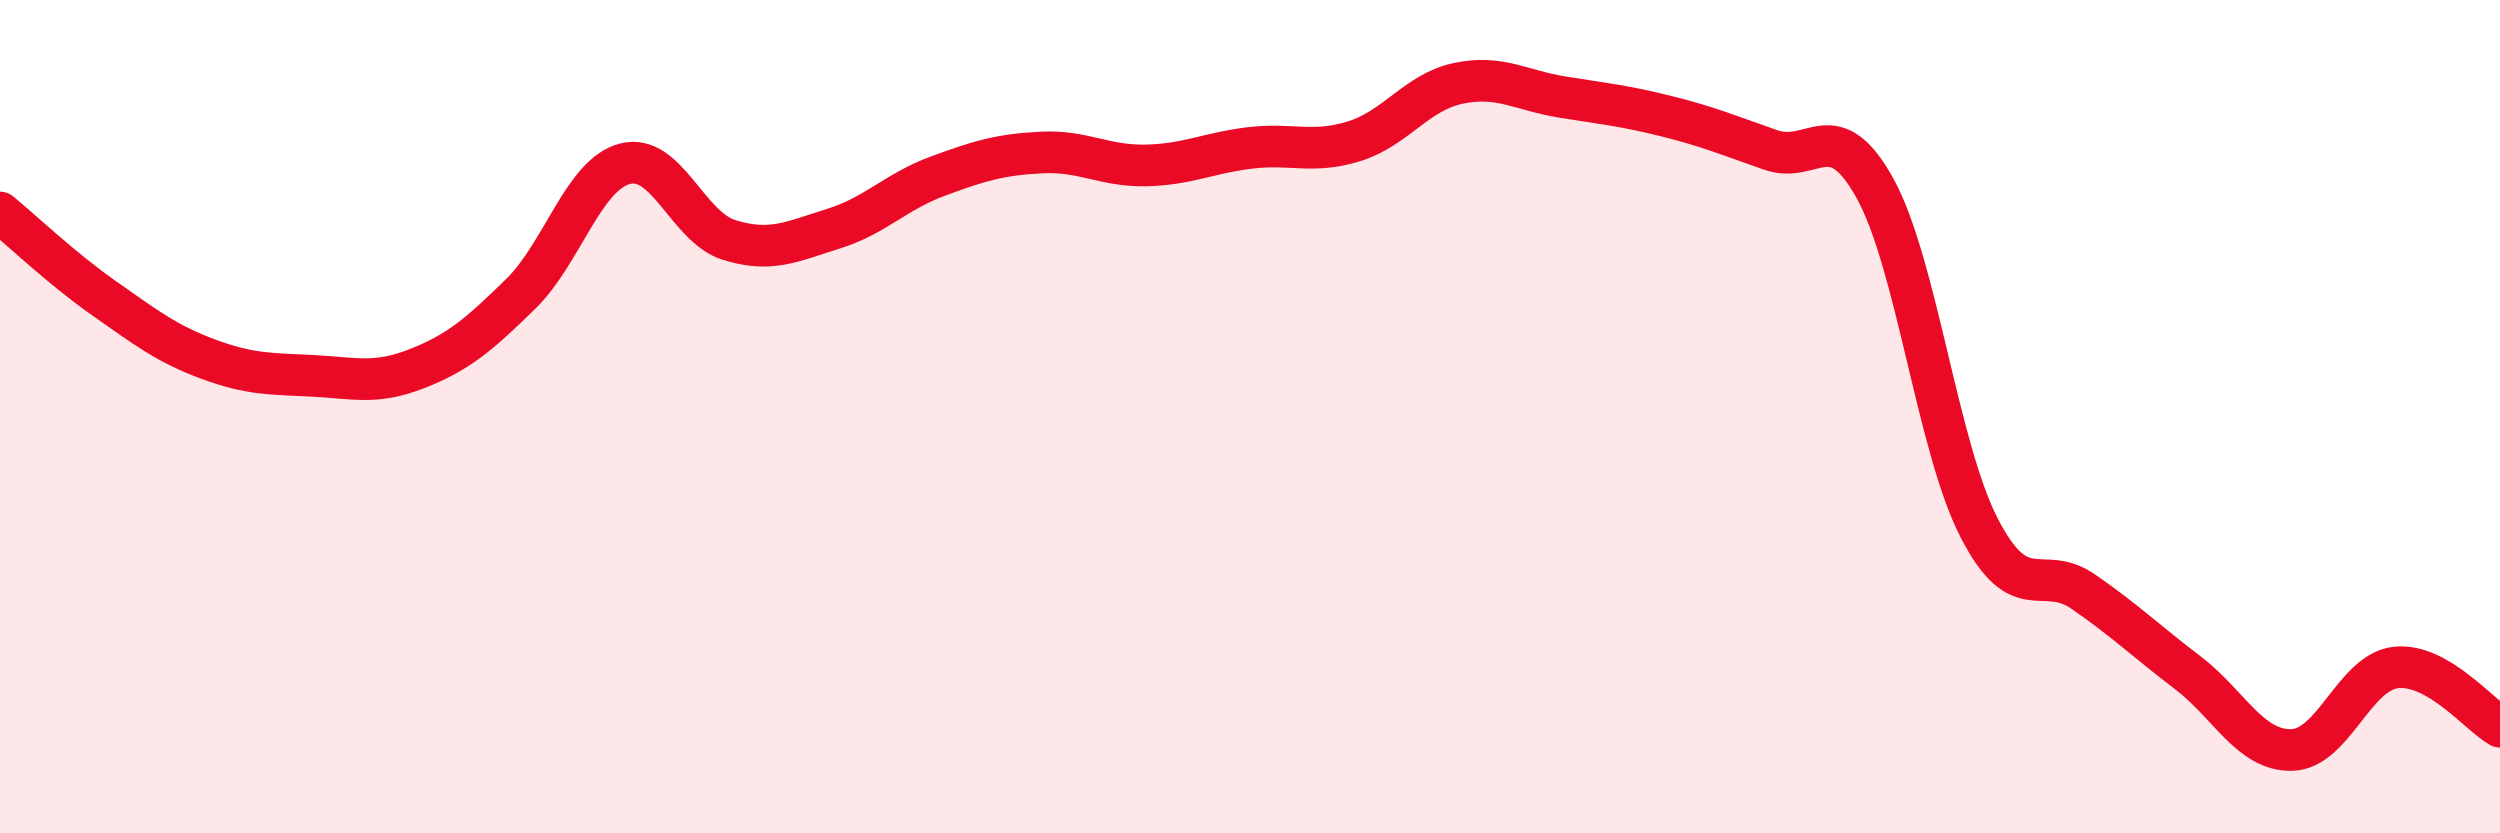
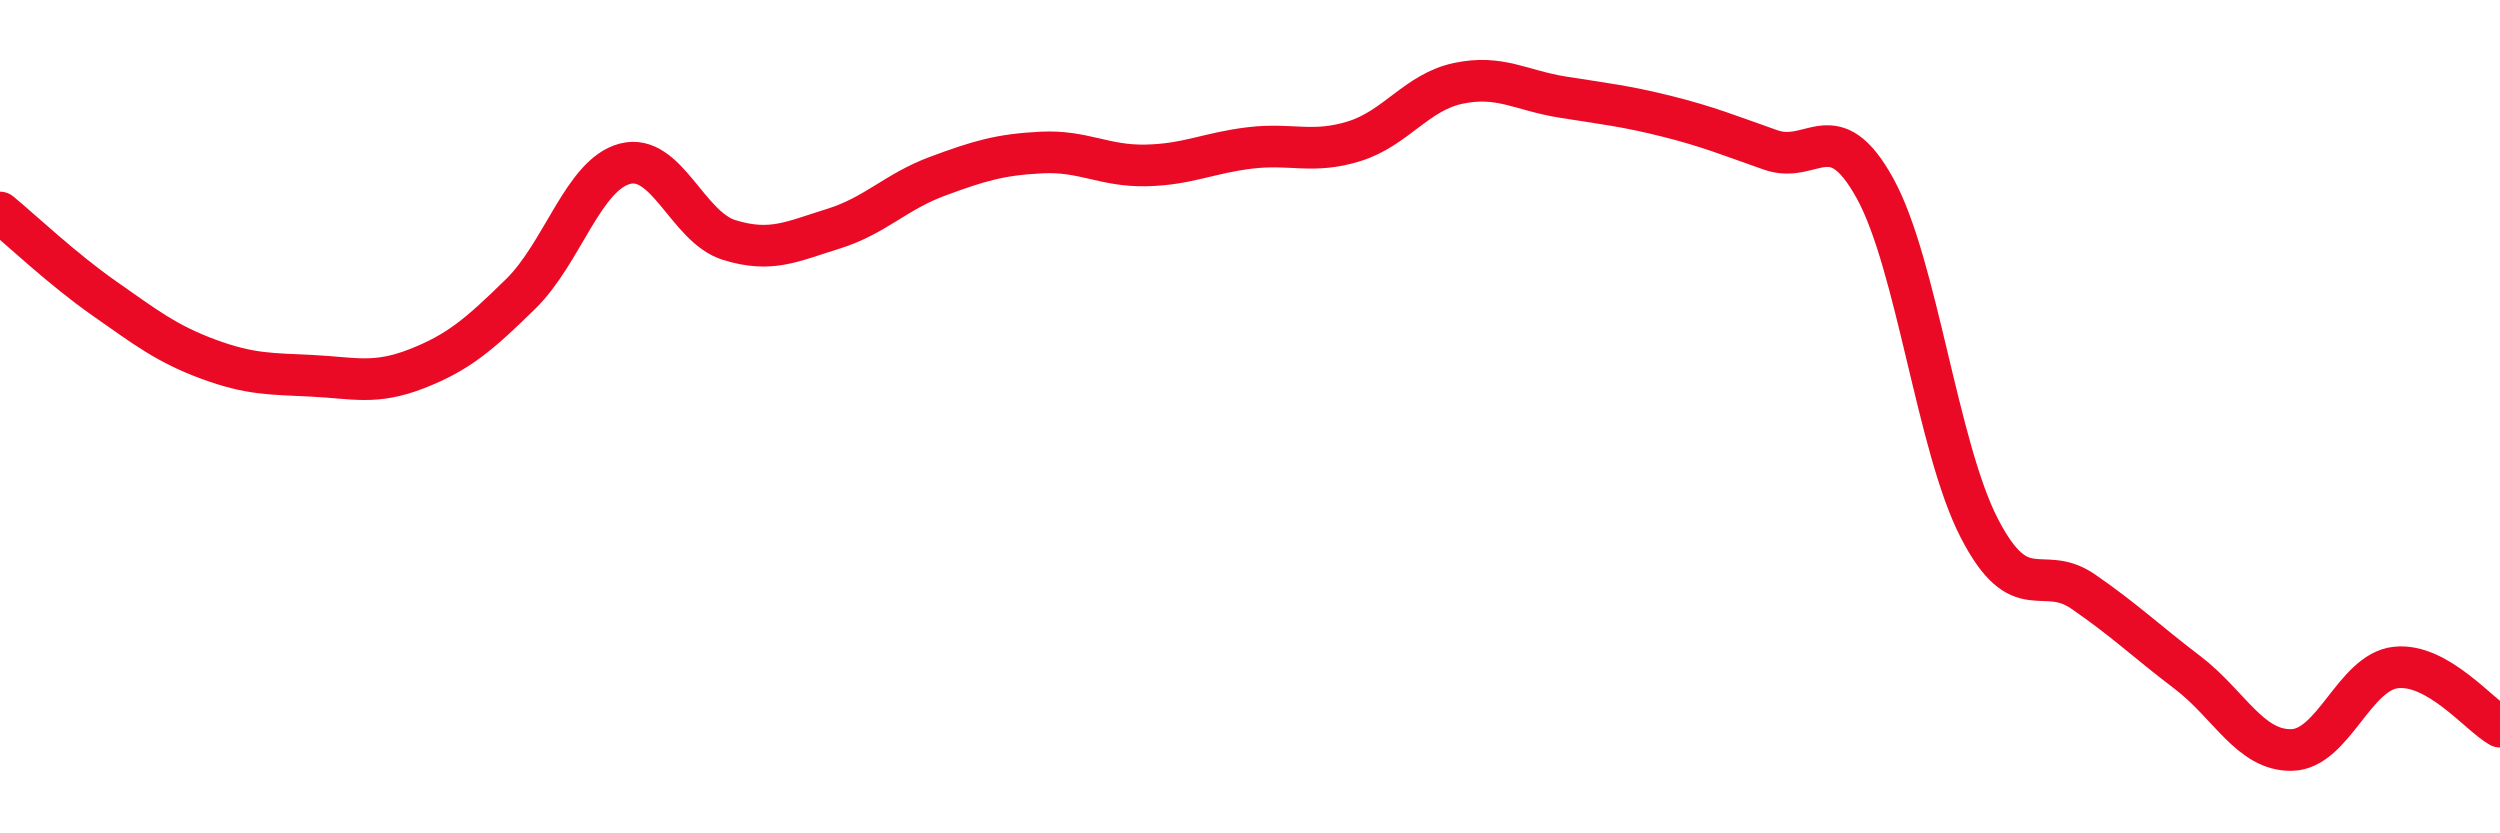
<svg xmlns="http://www.w3.org/2000/svg" width="60" height="20" viewBox="0 0 60 20">
-   <path d="M 0,5.1 C 0.5,5.51 1.5,6.46 2.5,7.16 C 3.5,7.86 4,8.25 5,8.62 C 6,8.99 6.5,8.97 7.5,9.02 C 8.5,9.07 9,9.24 10,8.85 C 11,8.46 11.5,8.03 12.5,7.05 C 13.5,6.07 14,4.19 15,3.93 C 16,3.67 16.5,5.45 17.5,5.76 C 18.5,6.07 19,5.8 20,5.49 C 21,5.18 21.5,4.6 22.5,4.23 C 23.5,3.86 24,3.71 25,3.66 C 26,3.61 26.5,3.99 27.5,3.97 C 28.5,3.95 29,3.67 30,3.55 C 31,3.43 31.5,3.7 32.5,3.39 C 33.5,3.08 34,2.21 35,2 C 36,1.79 36.5,2.17 37.5,2.33 C 38.5,2.49 39,2.54 40,2.79 C 41,3.04 41.5,3.25 42.5,3.6 C 43.5,3.95 44,2.71 45,4.52 C 46,6.33 46.5,10.73 47.5,12.67 C 48.5,14.61 49,13.51 50,14.2 C 51,14.89 51.5,15.38 52.5,16.14 C 53.5,16.9 54,18.02 55,18 C 56,17.98 56.5,16.13 57.5,16.02 C 58.5,15.91 59.5,17.16 60,17.44L60 20L0 20Z" fill="#EB0A25" opacity="0.1" stroke-linecap="round" stroke-linejoin="round" />
  <path d="M 0,5.1 C 0.5,5.51 1.5,6.46 2.5,7.16 C 3.5,7.86 4,8.25 5,8.62 C 6,8.99 6.5,8.97 7.5,9.02 C 8.5,9.07 9,9.24 10,8.85 C 11,8.46 11.5,8.03 12.5,7.05 C 13.5,6.07 14,4.19 15,3.93 C 16,3.67 16.5,5.45 17.5,5.76 C 18.5,6.07 19,5.8 20,5.49 C 21,5.18 21.5,4.6 22.5,4.23 C 23.5,3.86 24,3.71 25,3.66 C 26,3.61 26.5,3.99 27.5,3.97 C 28.5,3.95 29,3.67 30,3.55 C 31,3.43 31.5,3.7 32.5,3.39 C 33.5,3.08 34,2.21 35,2 C 36,1.79 36.5,2.17 37.5,2.33 C 38.5,2.49 39,2.54 40,2.79 C 41,3.04 41.5,3.25 42.5,3.6 C 43.5,3.95 44,2.71 45,4.52 C 46,6.33 46.5,10.73 47.5,12.67 C 48.5,14.61 49,13.51 50,14.2 C 51,14.89 51.5,15.38 52.5,16.14 C 53.5,16.9 54,18.02 55,18 C 56,17.98 56.5,16.13 57.5,16.02 C 58.5,15.91 59.5,17.16 60,17.44" stroke="#EB0A25" stroke-width="1" fill="none" stroke-linecap="round" stroke-linejoin="round" />
</svg>